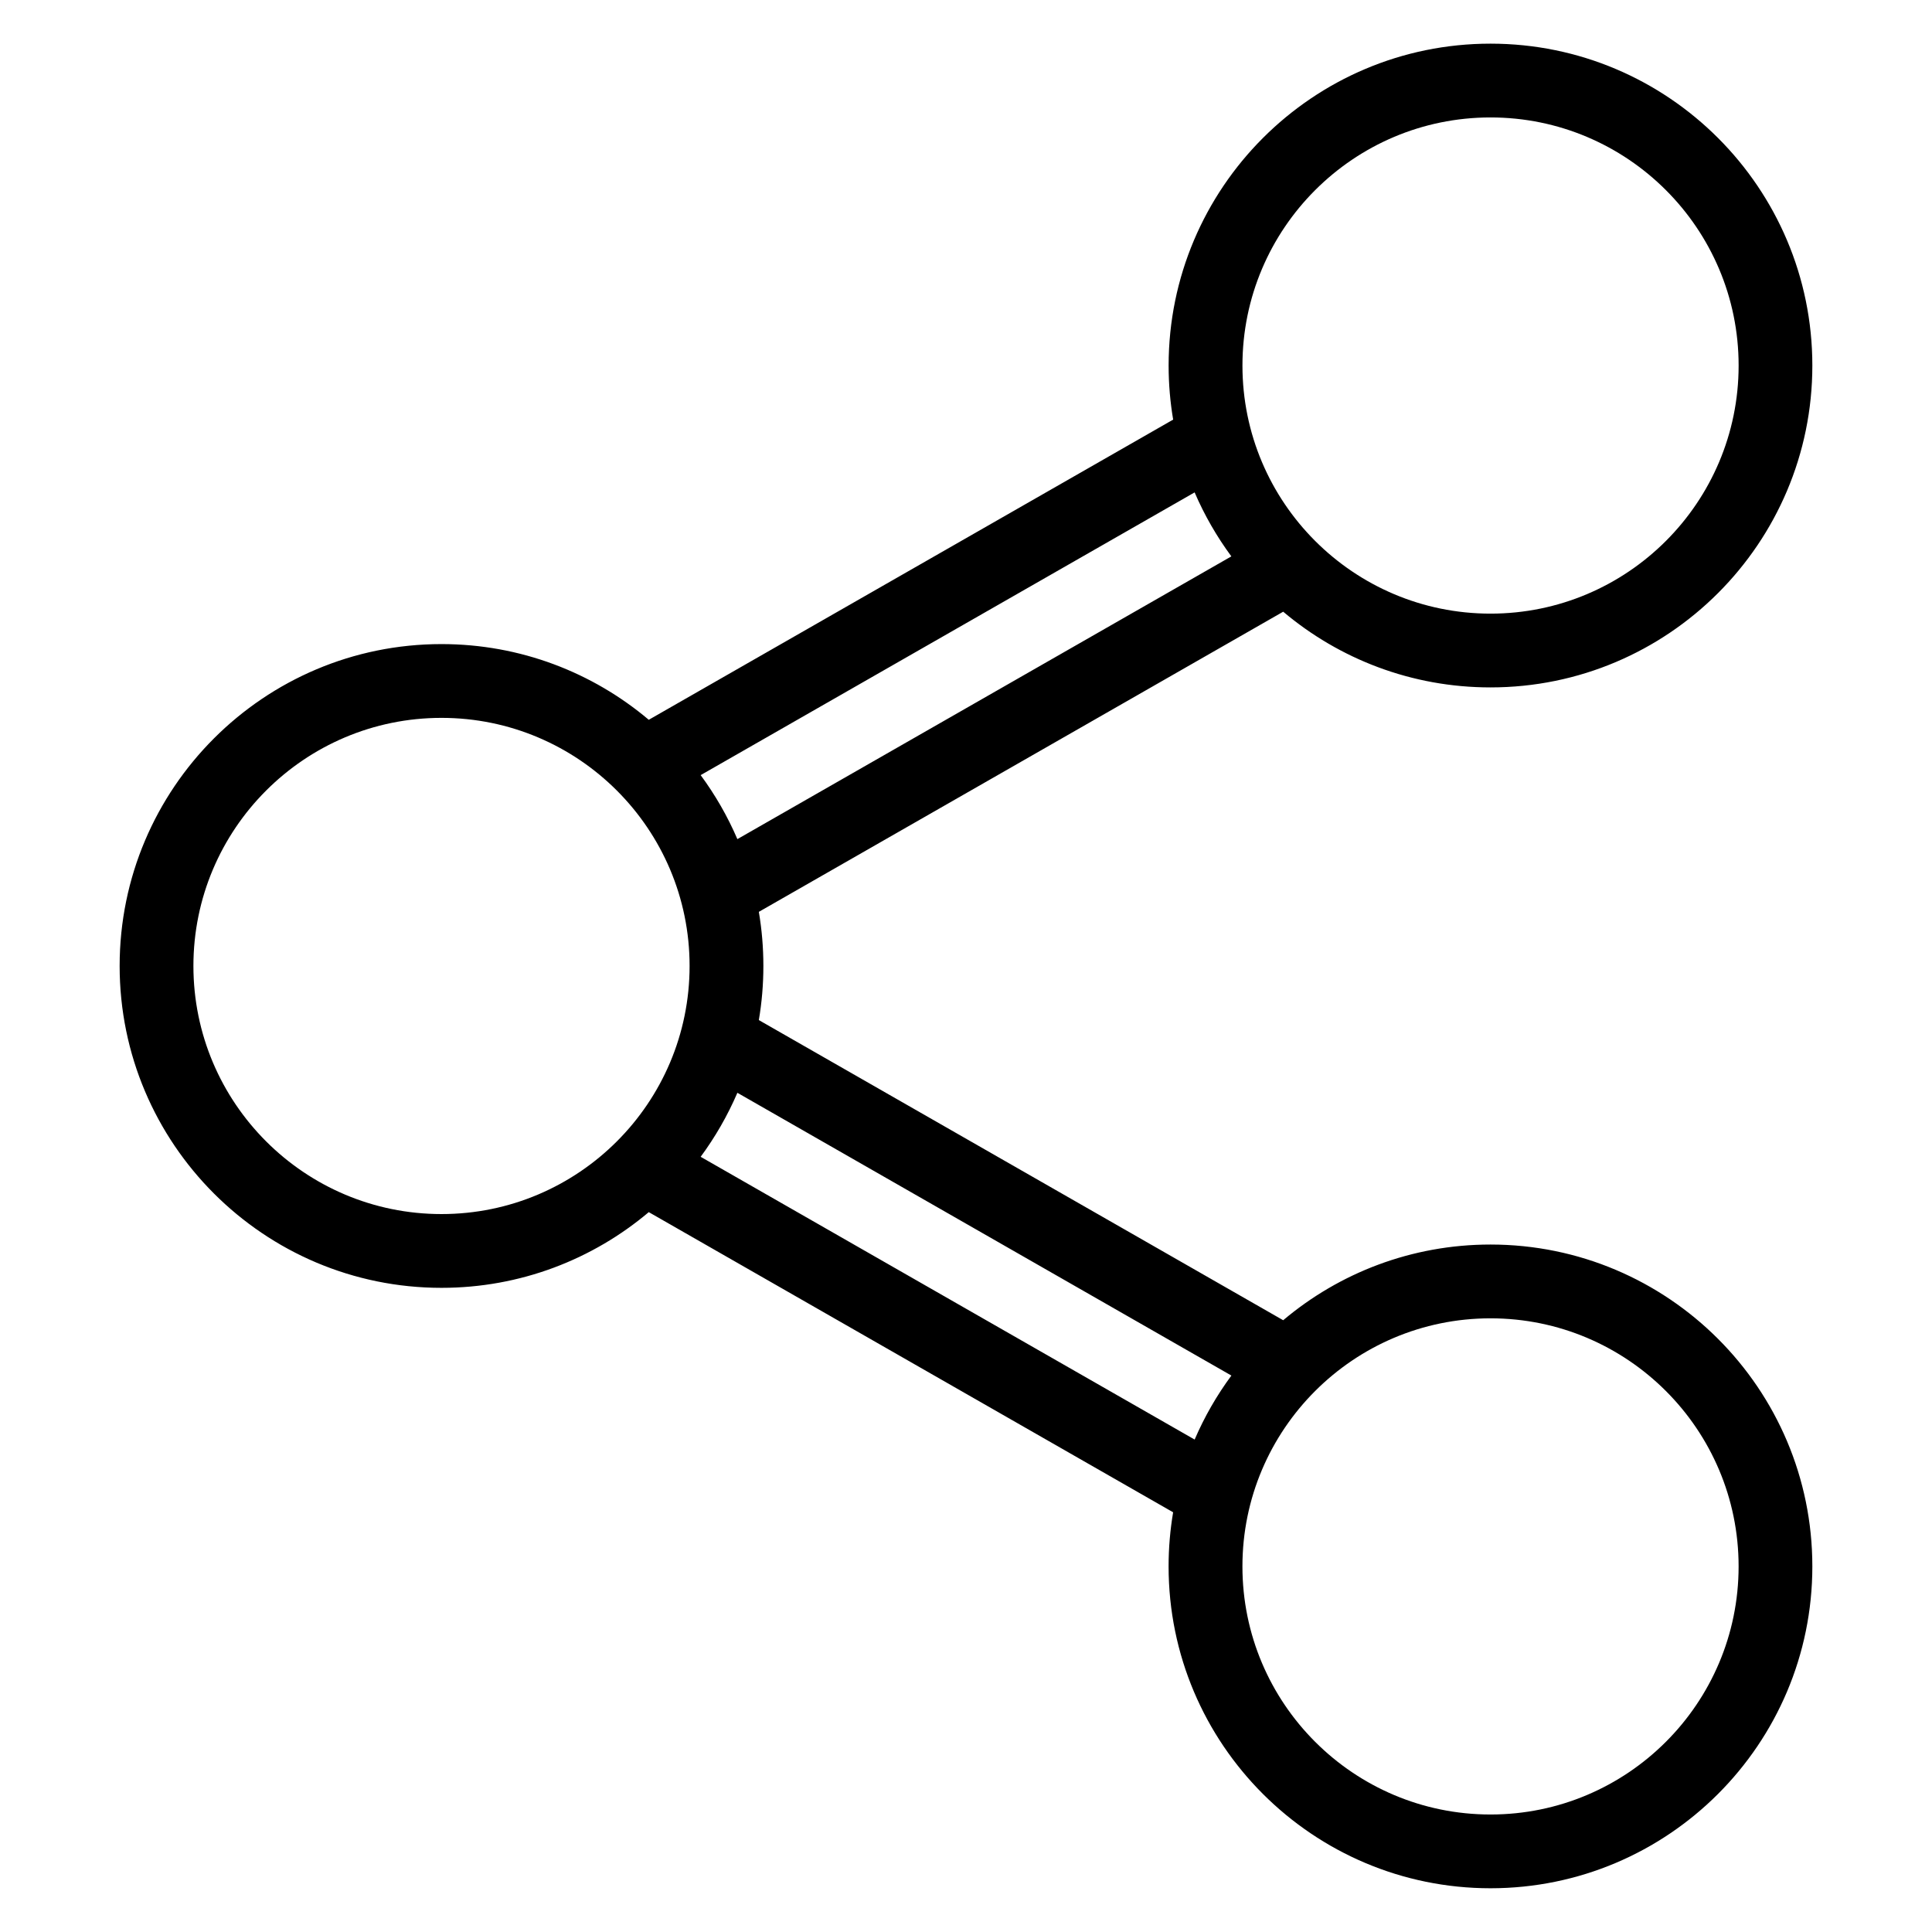
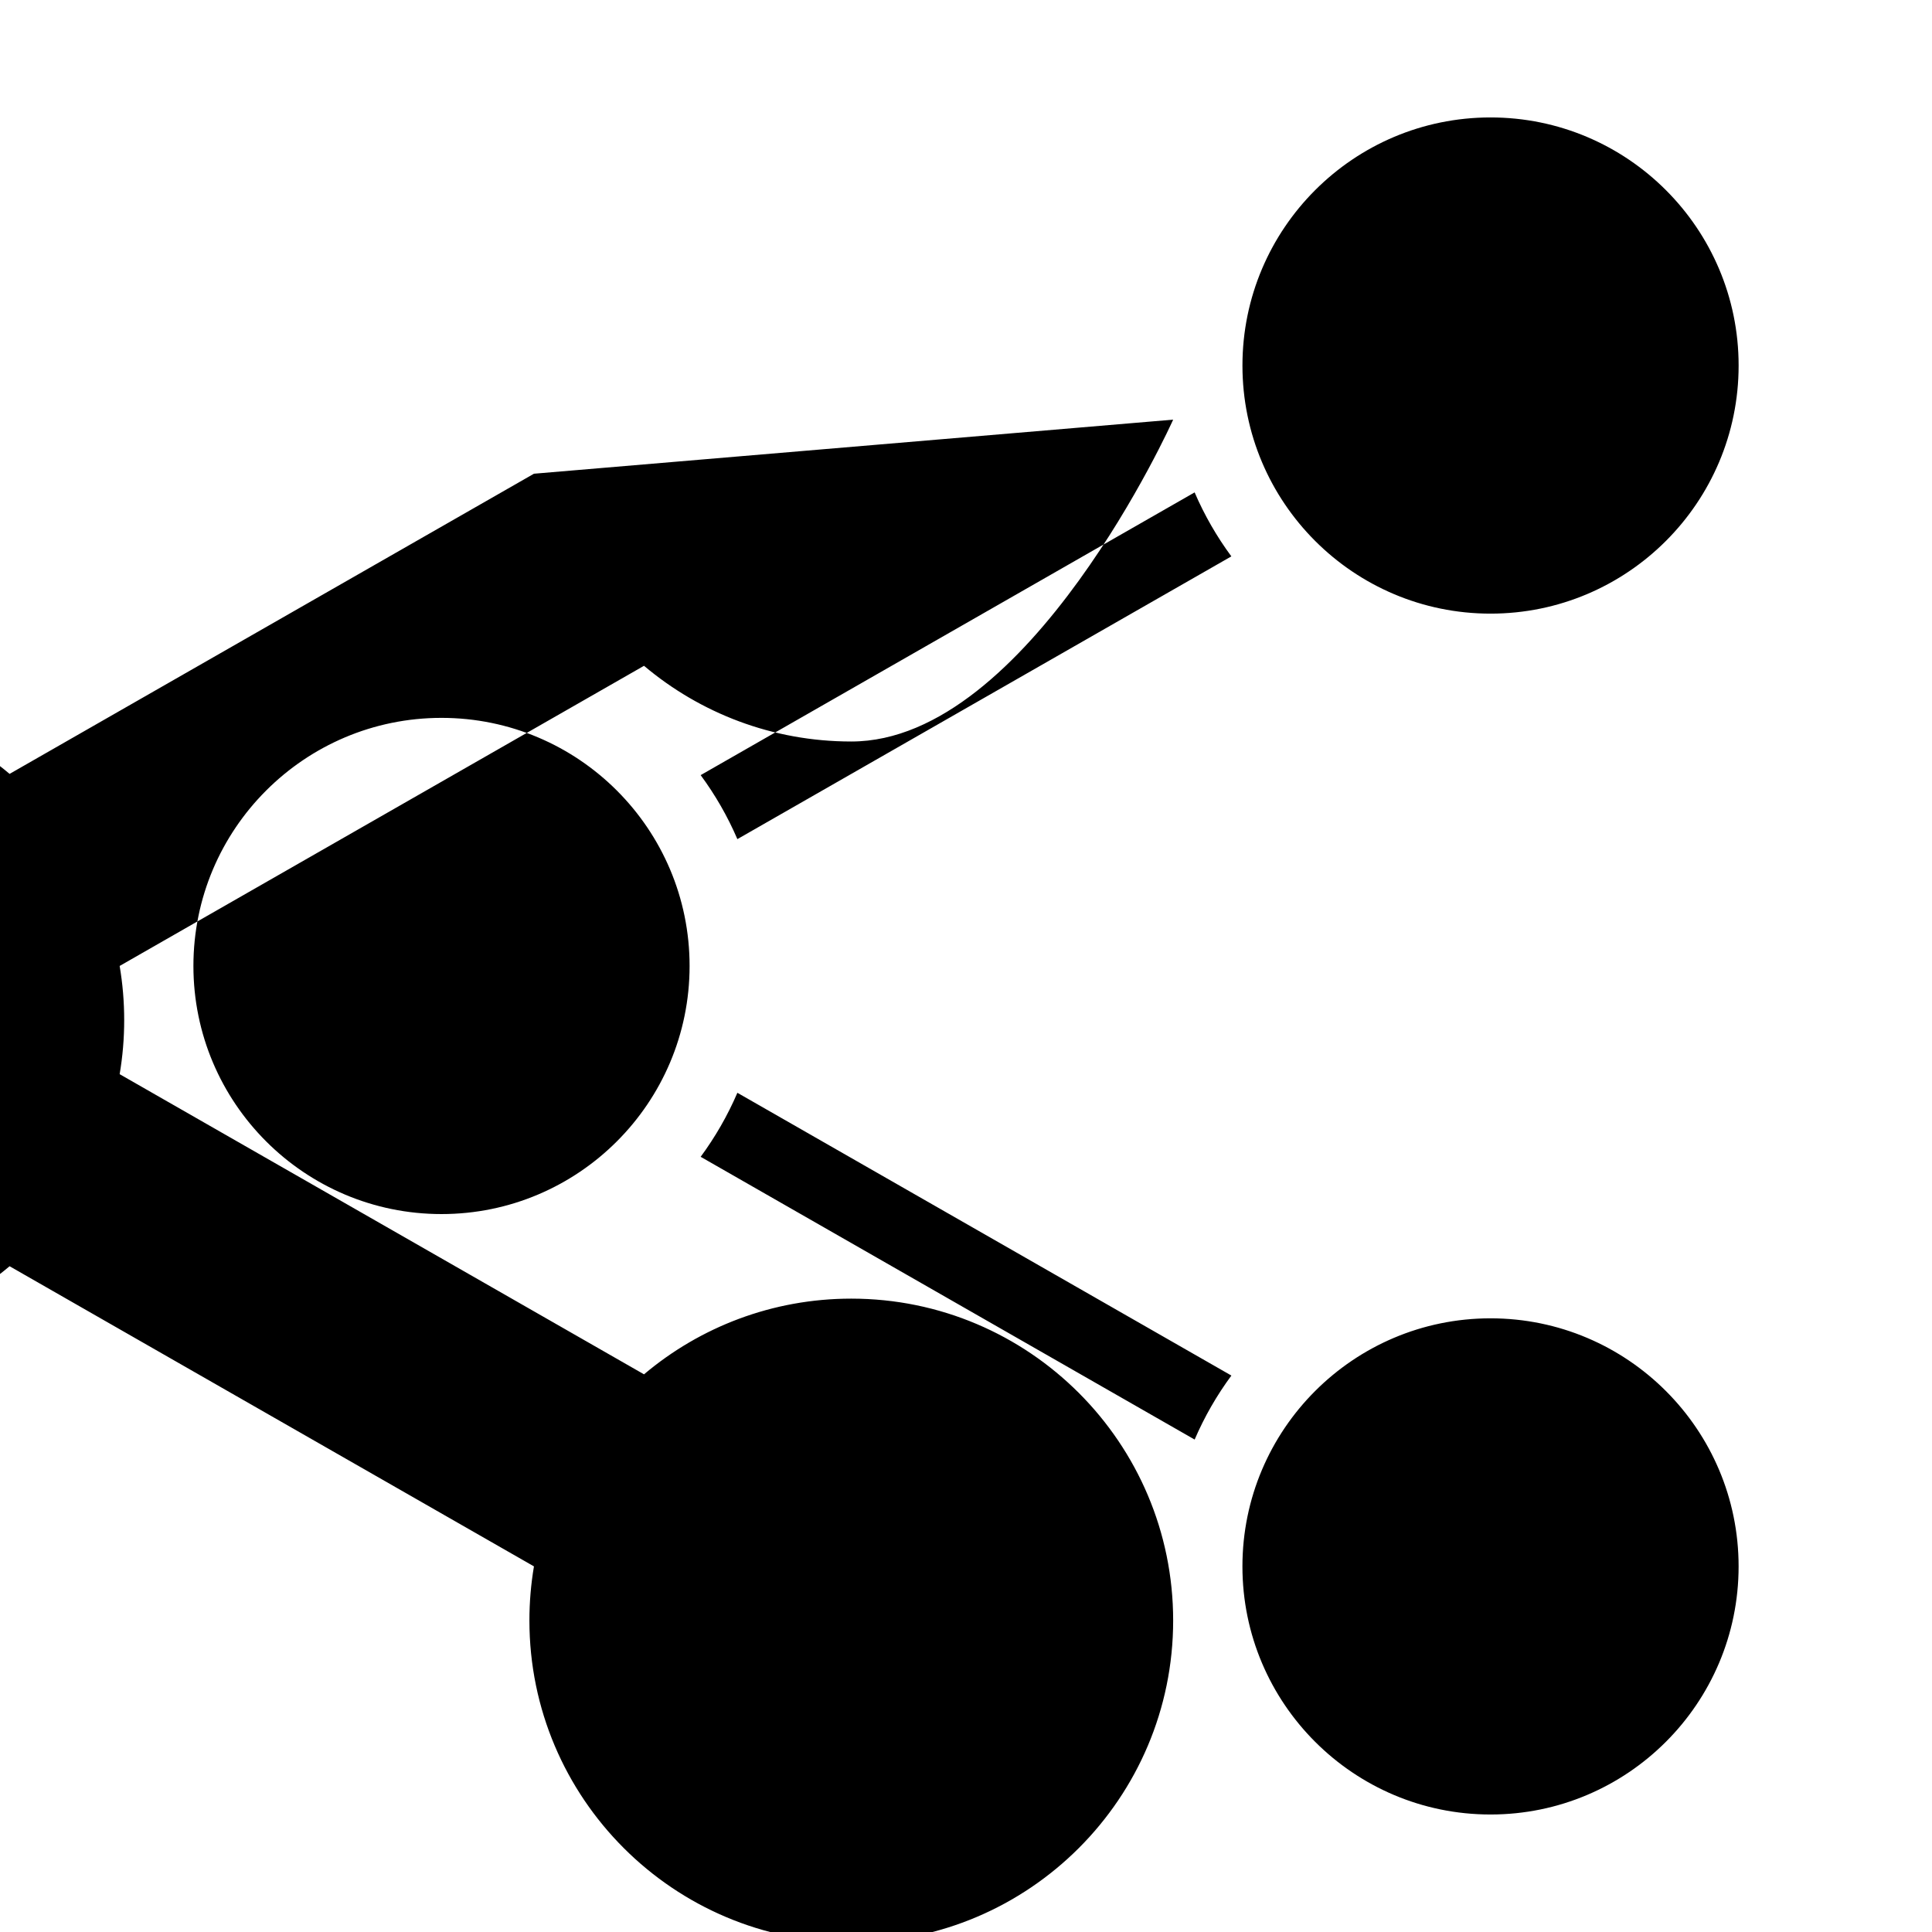
<svg xmlns="http://www.w3.org/2000/svg" fill="#000000" width="800px" height="800px" version="1.1" viewBox="144 144 512 512">
-   <path d="m454.9 255.21c-0.789-4.66-1.203-9.453-1.203-14.336 0-47.078 38.227-85.305 85.297-85.305 47.078 0 85.297 38.227 85.297 85.305s-38.219 85.297-85.297 85.297c-20.922 0-40.09-7.547-54.934-20.062l-138.96 79.543c0.793 4.664 1.203 9.457 1.203 14.34 0 4.887-0.41 9.676-1.203 14.34l138.96 79.543c14.844-12.516 34.02-20.059 54.934-20.059 47.078 0 85.297 38.219 85.297 85.297 0 47.078-38.219 85.297-85.297 85.297-47.078 0-85.305-38.219-85.305-85.297 0-4.887 0.414-9.676 1.203-14.34l-138.96-79.543c-14.844 12.516-34.016 20.062-54.93 20.062-47.078 0-85.297-38.227-85.297-85.305 0-47.078 38.219-85.297 85.297-85.297 20.914 0 40.086 7.543 54.93 20.062l138.96-79.547zm84.102 238.16c36.285 0 65.746 29.461 65.746 65.746s-29.461 65.746-65.746 65.746c-36.289 0-65.746-29.461-65.746-65.746s29.461-65.746 65.746-65.746zm-199.59-59.766c-2.598 6.047-5.871 11.727-9.73 16.961l130.91 74.934c2.598-6.047 5.875-11.727 9.738-16.961l-130.91-74.934zm-78.41-99.359c36.285 0 65.746 29.461 65.746 65.746 0 36.289-29.461 65.75-65.746 65.75-36.289 0-65.746-29.461-65.746-65.75 0-36.285 29.457-65.746 65.746-65.746zm199.59-59.758-130.91 74.93c3.856 5.234 7.133 10.914 9.73 16.961l130.91-74.93c-3.859-5.234-7.137-10.914-9.738-16.961zm78.414-99.363c36.285 0 65.746 29.461 65.746 65.75 0 36.285-29.461 65.746-65.746 65.746-36.289 0-65.746-29.461-65.746-65.746 0-36.289 29.461-65.75 65.746-65.75z" fill-rule="evenodd" />
+   <path d="m454.9 255.21s-38.219 85.297-85.297 85.297c-20.922 0-40.09-7.547-54.934-20.062l-138.96 79.543c0.793 4.664 1.203 9.457 1.203 14.34 0 4.887-0.41 9.676-1.203 14.34l138.96 79.543c14.844-12.516 34.02-20.059 54.934-20.059 47.078 0 85.297 38.219 85.297 85.297 0 47.078-38.219 85.297-85.297 85.297-47.078 0-85.305-38.219-85.305-85.297 0-4.887 0.414-9.676 1.203-14.34l-138.96-79.543c-14.844 12.516-34.016 20.062-54.93 20.062-47.078 0-85.297-38.227-85.297-85.305 0-47.078 38.219-85.297 85.297-85.297 20.914 0 40.086 7.543 54.93 20.062l138.96-79.547zm84.102 238.16c36.285 0 65.746 29.461 65.746 65.746s-29.461 65.746-65.746 65.746c-36.289 0-65.746-29.461-65.746-65.746s29.461-65.746 65.746-65.746zm-199.59-59.766c-2.598 6.047-5.871 11.727-9.73 16.961l130.91 74.934c2.598-6.047 5.875-11.727 9.738-16.961l-130.91-74.934zm-78.41-99.359c36.285 0 65.746 29.461 65.746 65.746 0 36.289-29.461 65.75-65.746 65.75-36.289 0-65.746-29.461-65.746-65.75 0-36.285 29.457-65.746 65.746-65.746zm199.59-59.758-130.91 74.93c3.856 5.234 7.133 10.914 9.73 16.961l130.91-74.93c-3.859-5.234-7.137-10.914-9.738-16.961zm78.414-99.363c36.285 0 65.746 29.461 65.746 65.75 0 36.285-29.461 65.746-65.746 65.746-36.289 0-65.746-29.461-65.746-65.746 0-36.289 29.461-65.75 65.746-65.75z" fill-rule="evenodd" />
</svg>